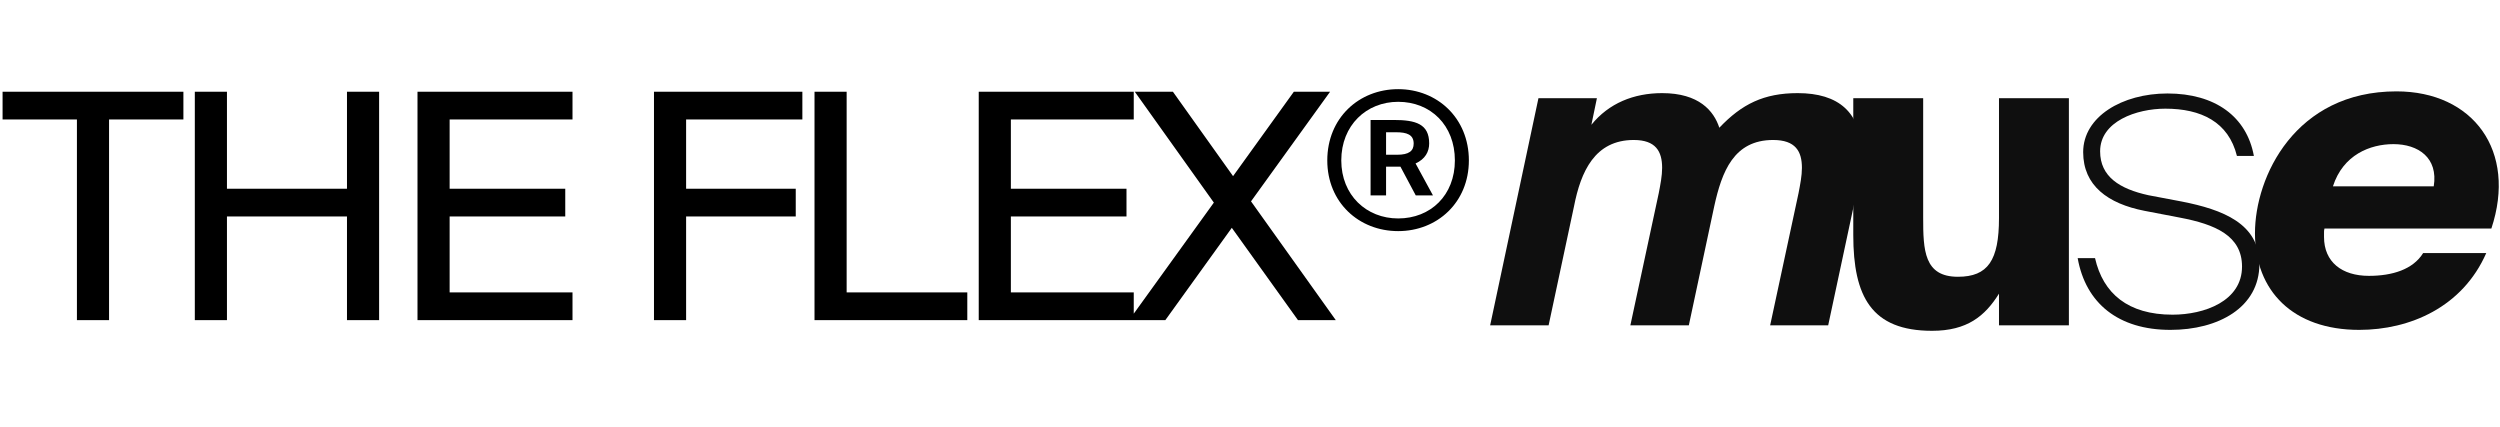
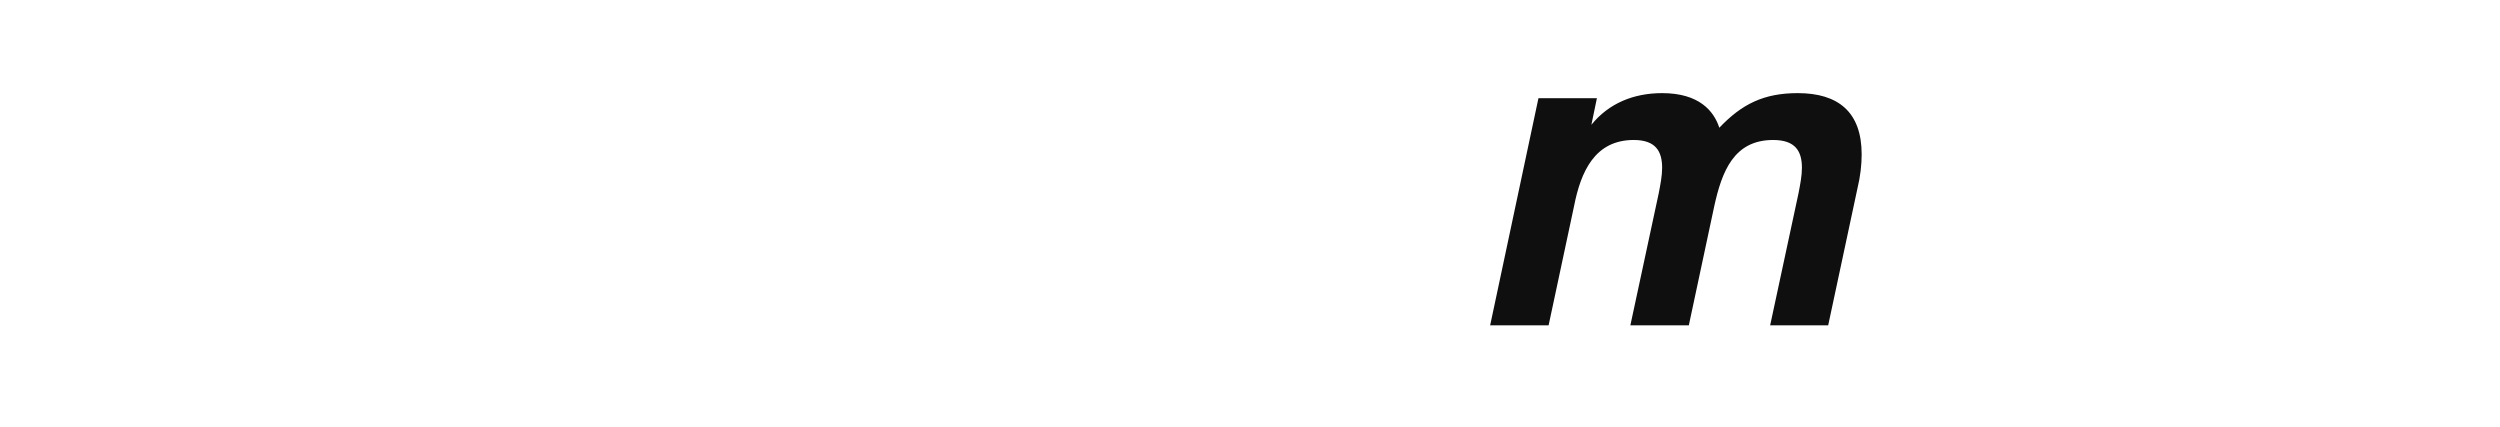
<svg xmlns="http://www.w3.org/2000/svg" width="164" height="28" viewBox="0 0 164 28" fill="none">
  <g opacity="0.94">
    <path d="M109.036 6.109C111.454 6.109 112.426 7.272 112.788 8.38C114.26 6.829 115.705 6.109 117.929 6.109C120.596 6.109 122.125 7.355 122.125 10.125C122.125 10.817 122.041 11.565 121.847 12.368L119.929 21.341H116.122L117.984 12.672C118.095 12.091 118.206 11.537 118.206 11.011C118.206 9.931 117.79 9.183 116.317 9.183C113.732 9.183 112.954 11.26 112.454 13.531L110.787 21.341H106.952L108.814 12.672C108.925 12.091 109.036 11.537 109.036 11.011C109.036 9.931 108.619 9.183 107.174 9.183C104.618 9.183 103.701 11.26 103.256 13.531L101.589 21.341H97.754L100.922 6.442H104.757L104.395 8.186C105.535 6.774 107.174 6.109 109.036 6.109Z" fill="black" />
-     <path d="M131.134 21.341V19.264C130.217 20.731 129.05 21.701 126.744 21.701C122.77 21.701 121.575 19.457 121.575 15.414V6.442H126.16V14.279C126.16 16.411 126.216 18.156 128.439 18.156C130.412 18.156 131.134 17.076 131.134 14.306V6.442H135.719V21.341H131.134Z" fill="black" />
-     <path d="M147.855 10.231H146.743C146.188 7.988 144.381 7.129 142.047 7.129C140.157 7.129 137.768 7.96 137.768 9.926C137.768 11.588 139.046 12.391 140.936 12.806L143.131 13.222C145.799 13.748 148.216 14.662 148.216 17.32C148.216 20.173 145.521 21.64 142.381 21.64C138.962 21.64 136.823 19.896 136.295 16.933H137.434C137.962 19.259 139.602 20.643 142.519 20.643C144.604 20.643 147.077 19.757 147.077 17.486C147.077 15.465 145.326 14.717 142.992 14.274L140.685 13.831C138.268 13.36 136.656 12.169 136.656 9.982C136.656 7.655 139.213 6.132 142.186 6.132C145.326 6.132 147.383 7.655 147.855 10.231Z" fill="black" />
-     <path d="M158.959 16.6H163.099C161.543 20.145 158.097 21.64 154.763 21.64C150.427 21.64 147.926 19.093 147.926 15.299C147.926 11.588 150.566 5.994 157.208 5.994C162.238 5.994 165.128 9.898 163.433 14.994H152.484C152.456 15.077 152.456 15.188 152.456 15.271V15.548C152.456 17.182 153.623 18.096 155.402 18.096C156.93 18.096 158.292 17.68 158.959 16.6ZM157.013 9.455C155.485 9.455 153.707 10.148 153.04 12.225H159.653C159.959 10.341 158.625 9.455 157.013 9.455Z" fill="black" />
  </g>
-   <path d="M5.046 21V7.835H0.169V6.016H12.031V7.835H7.154V21H5.046ZM22.762 6.016H24.87V21H22.762V14.201H14.888V21H12.78V6.016H14.888V12.382H22.762V6.016ZM27.388 21V6.016H37.556V7.835H29.496V12.382H37.081V14.201H29.496V19.181H37.556V21H27.388ZM42.901 21V6.016H52.635V7.835H45.009V12.382H52.201V14.201H45.009V21H42.901ZM55.54 6.016V19.181H63.455V21H53.432V6.016H55.54ZM64.205 21V6.016H74.374V7.835H66.313V12.382H73.898V14.201H66.313V19.181H74.374V21H64.205ZM74.069 21L79.629 13.291L74.441 6.016H76.942L80.889 11.555L84.878 6.016H87.255L82.067 13.209L87.627 21H85.147L80.807 14.945L76.446 21H74.069ZM87.07 10.524C87.07 7.746 89.141 5.849 91.72 5.849C94.287 5.849 96.358 7.746 96.358 10.524C96.358 13.276 94.287 15.161 91.72 15.161C89.141 15.161 87.07 13.276 87.07 10.524ZM87.988 10.524C87.988 12.805 89.637 14.33 91.72 14.33C93.853 14.33 95.44 12.805 95.44 10.524C95.44 8.217 93.853 6.679 91.72 6.679C89.637 6.679 87.988 8.217 87.988 10.524ZM92.873 12.818L91.869 10.933H91.646H90.926V12.818H89.91V7.87H91.422C92.873 7.87 93.754 8.13 93.754 9.408C93.754 9.953 93.493 10.437 92.861 10.722L94.002 12.818H92.873ZM92.737 9.42C92.737 8.825 92.278 8.676 91.584 8.676H90.926V10.152H91.646C92.427 10.152 92.737 9.904 92.737 9.42Z" fill="black" />
</svg>